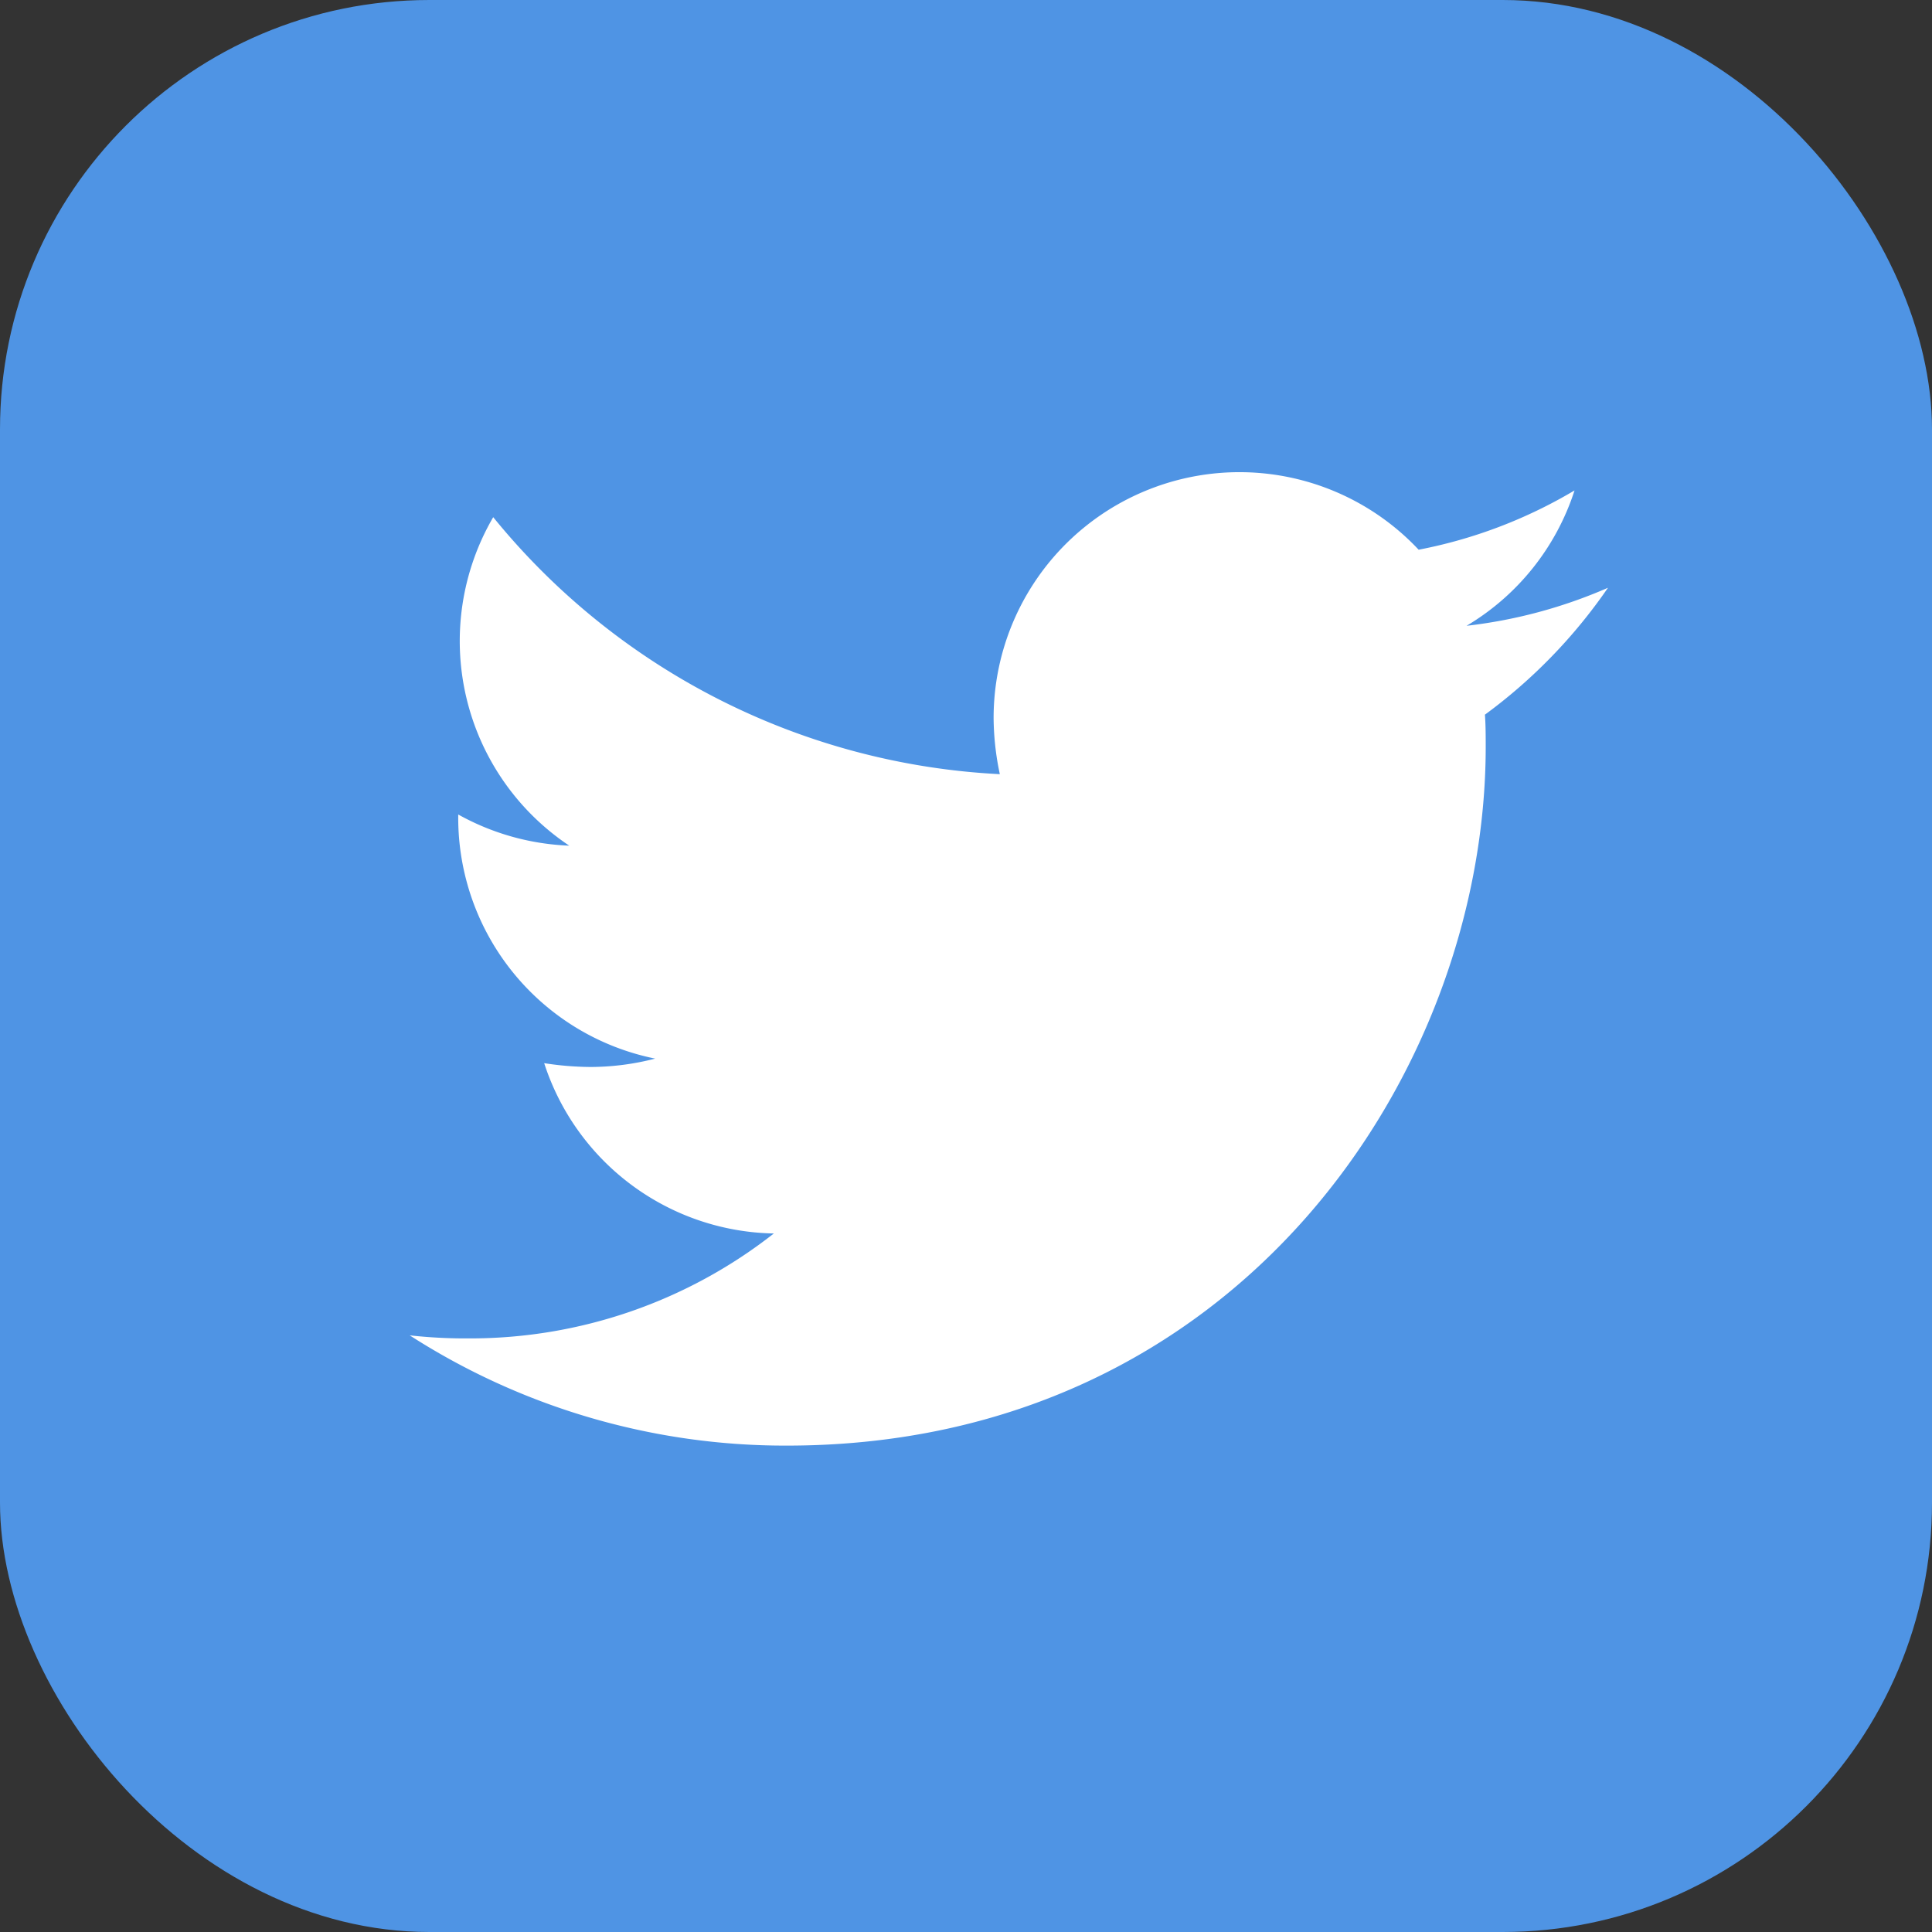
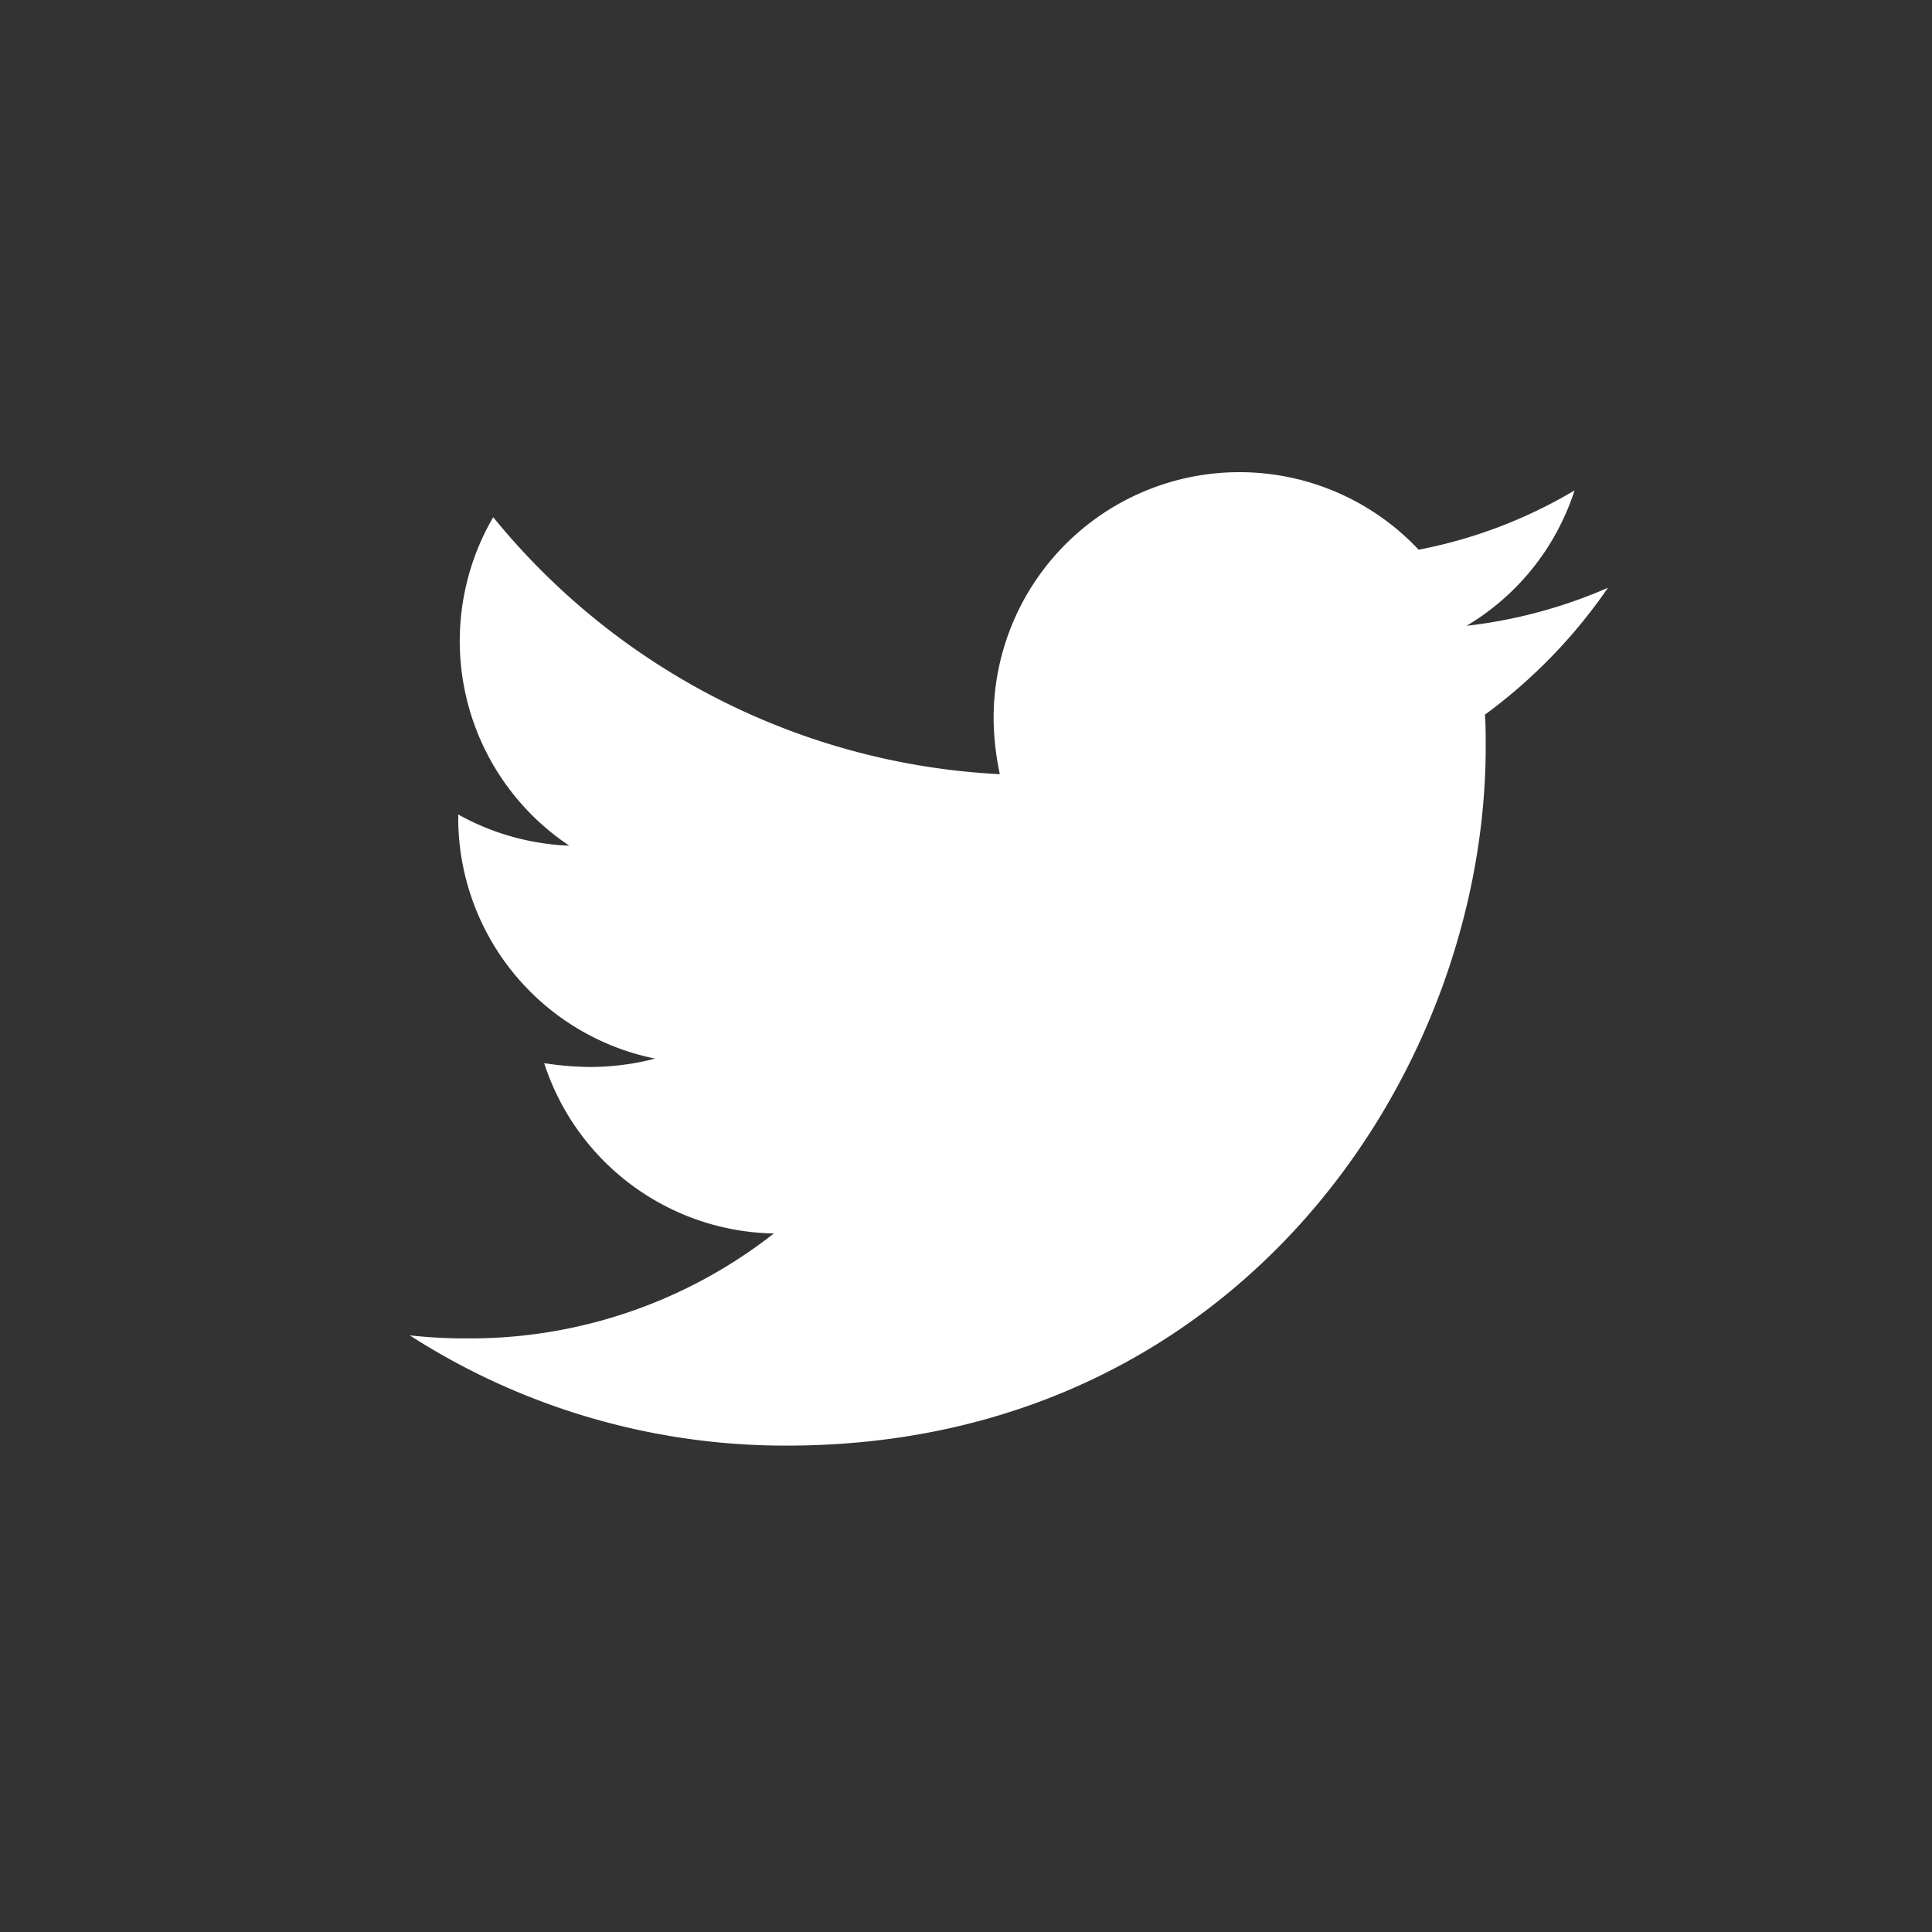
<svg xmlns="http://www.w3.org/2000/svg" width="45" height="45" viewBox="0 0 45 45">
  <rect x="0" y="0" width="45" height="45" fill="#333333" stroke="none" />
  <g id="Group_658" data-name="Group 658" transform="translate(-687.002 -586.506)">
-     <rect id="Rectangle_78" data-name="Rectangle 78" width="45" height="45" rx="10" transform="translate(687.002 586.506)" fill="#4f94e4" />
-     <path id="twitter" d="M25.044,53.732c.018.248.018.5.018.744,0,7.563-5.756,16.277-16.277,16.277A16.167,16.167,0,0,1,0,68.185a11.835,11.835,0,0,0,1.381.071,11.457,11.457,0,0,0,7.1-2.444,5.731,5.731,0,0,1-5.349-3.967,7.215,7.215,0,0,0,1.08.089,6.05,6.05,0,0,0,1.505-.195,5.722,5.722,0,0,1-4.587-5.615v-.071a5.762,5.762,0,0,0,2.586.726,5.729,5.729,0,0,1-1.771-7.651,16.261,16.261,0,0,0,11.8,5.986A6.458,6.458,0,0,1,13.6,53.8a5.726,5.726,0,0,1,9.9-3.914,11.263,11.263,0,0,0,3.631-1.381,5.705,5.705,0,0,1-2.515,3.153,11.469,11.469,0,0,0,3.294-.886,12.3,12.3,0,0,1-2.869,2.958Z" transform="translate(696.545 549.424)" fill="#fff" />
+     <path id="twitter" d="M25.044,53.732c.018.248.018.5.018.744,0,7.563-5.756,16.277-16.277,16.277A16.167,16.167,0,0,1,0,68.185a11.835,11.835,0,0,0,1.381.071,11.457,11.457,0,0,0,7.1-2.444,5.731,5.731,0,0,1-5.349-3.967,7.215,7.215,0,0,0,1.08.089,6.05,6.05,0,0,0,1.505-.195,5.722,5.722,0,0,1-4.587-5.615v-.071a5.762,5.762,0,0,0,2.586.726,5.729,5.729,0,0,1-1.771-7.651,16.261,16.261,0,0,0,11.8,5.986A6.458,6.458,0,0,1,13.6,53.8a5.726,5.726,0,0,1,9.9-3.914,11.263,11.263,0,0,0,3.631-1.381,5.705,5.705,0,0,1-2.515,3.153,11.469,11.469,0,0,0,3.294-.886,12.3,12.3,0,0,1-2.869,2.958" transform="translate(696.545 549.424)" fill="#fff" />
  </g>
</svg>